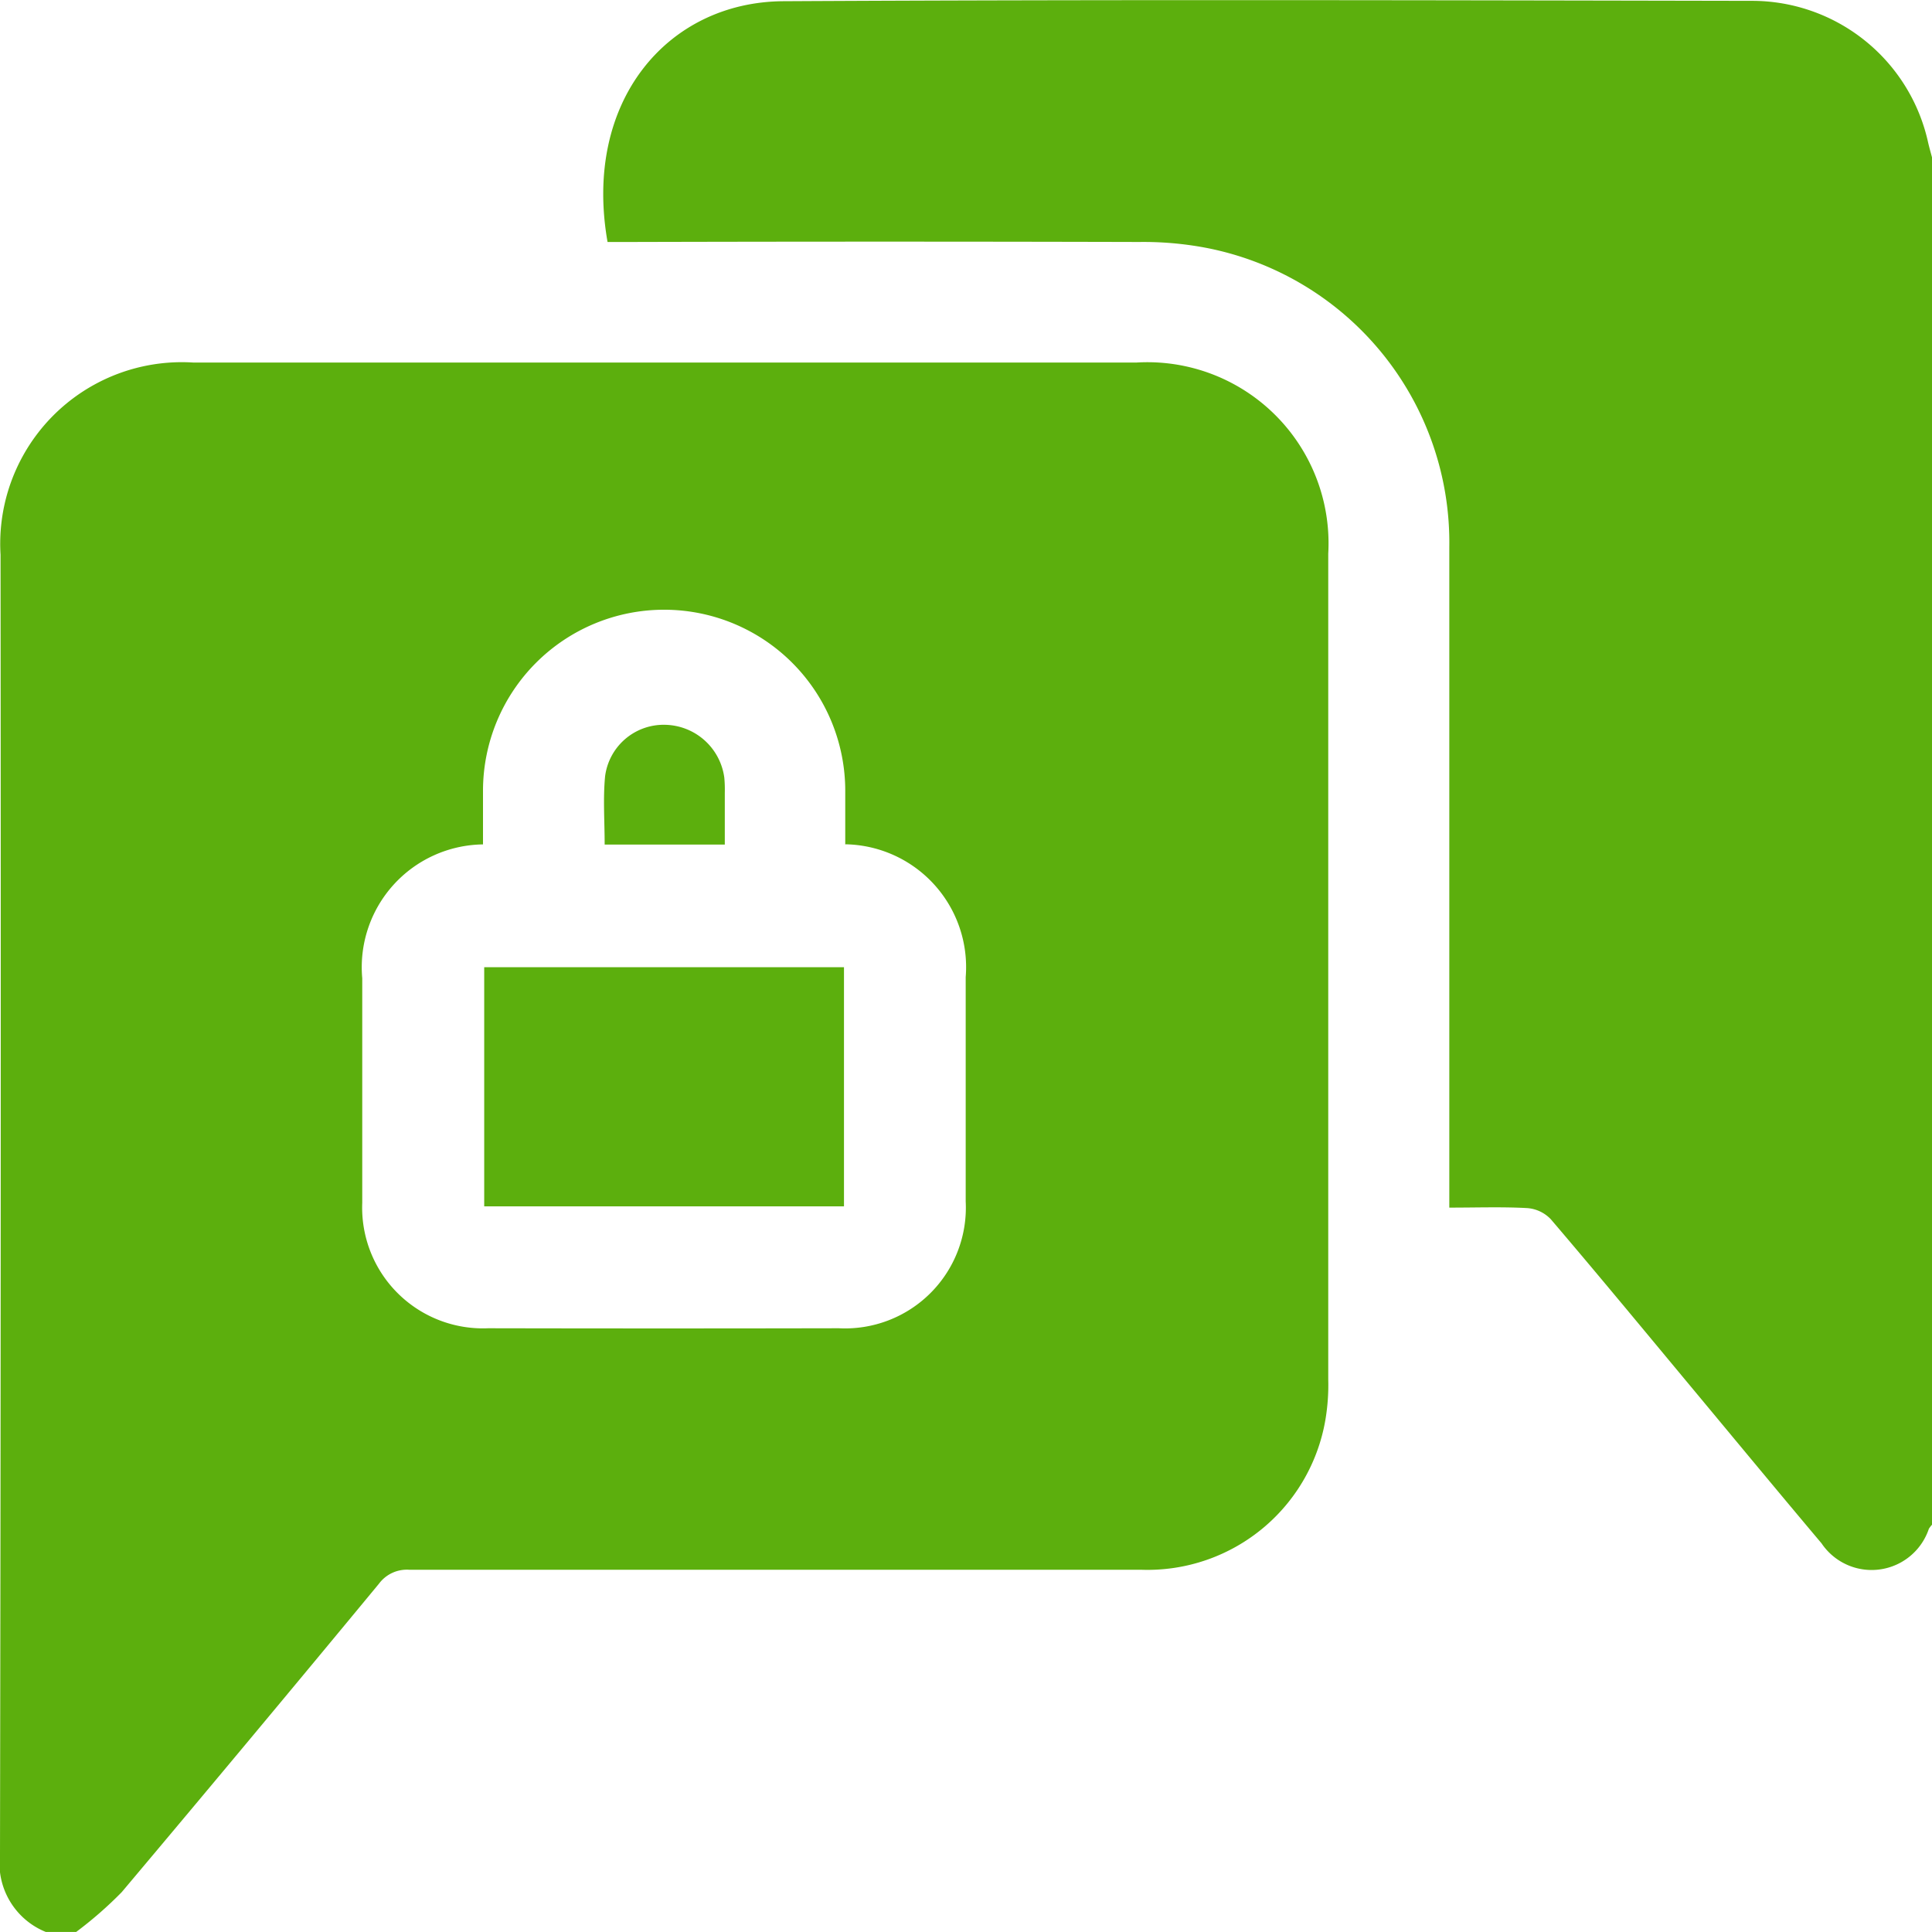
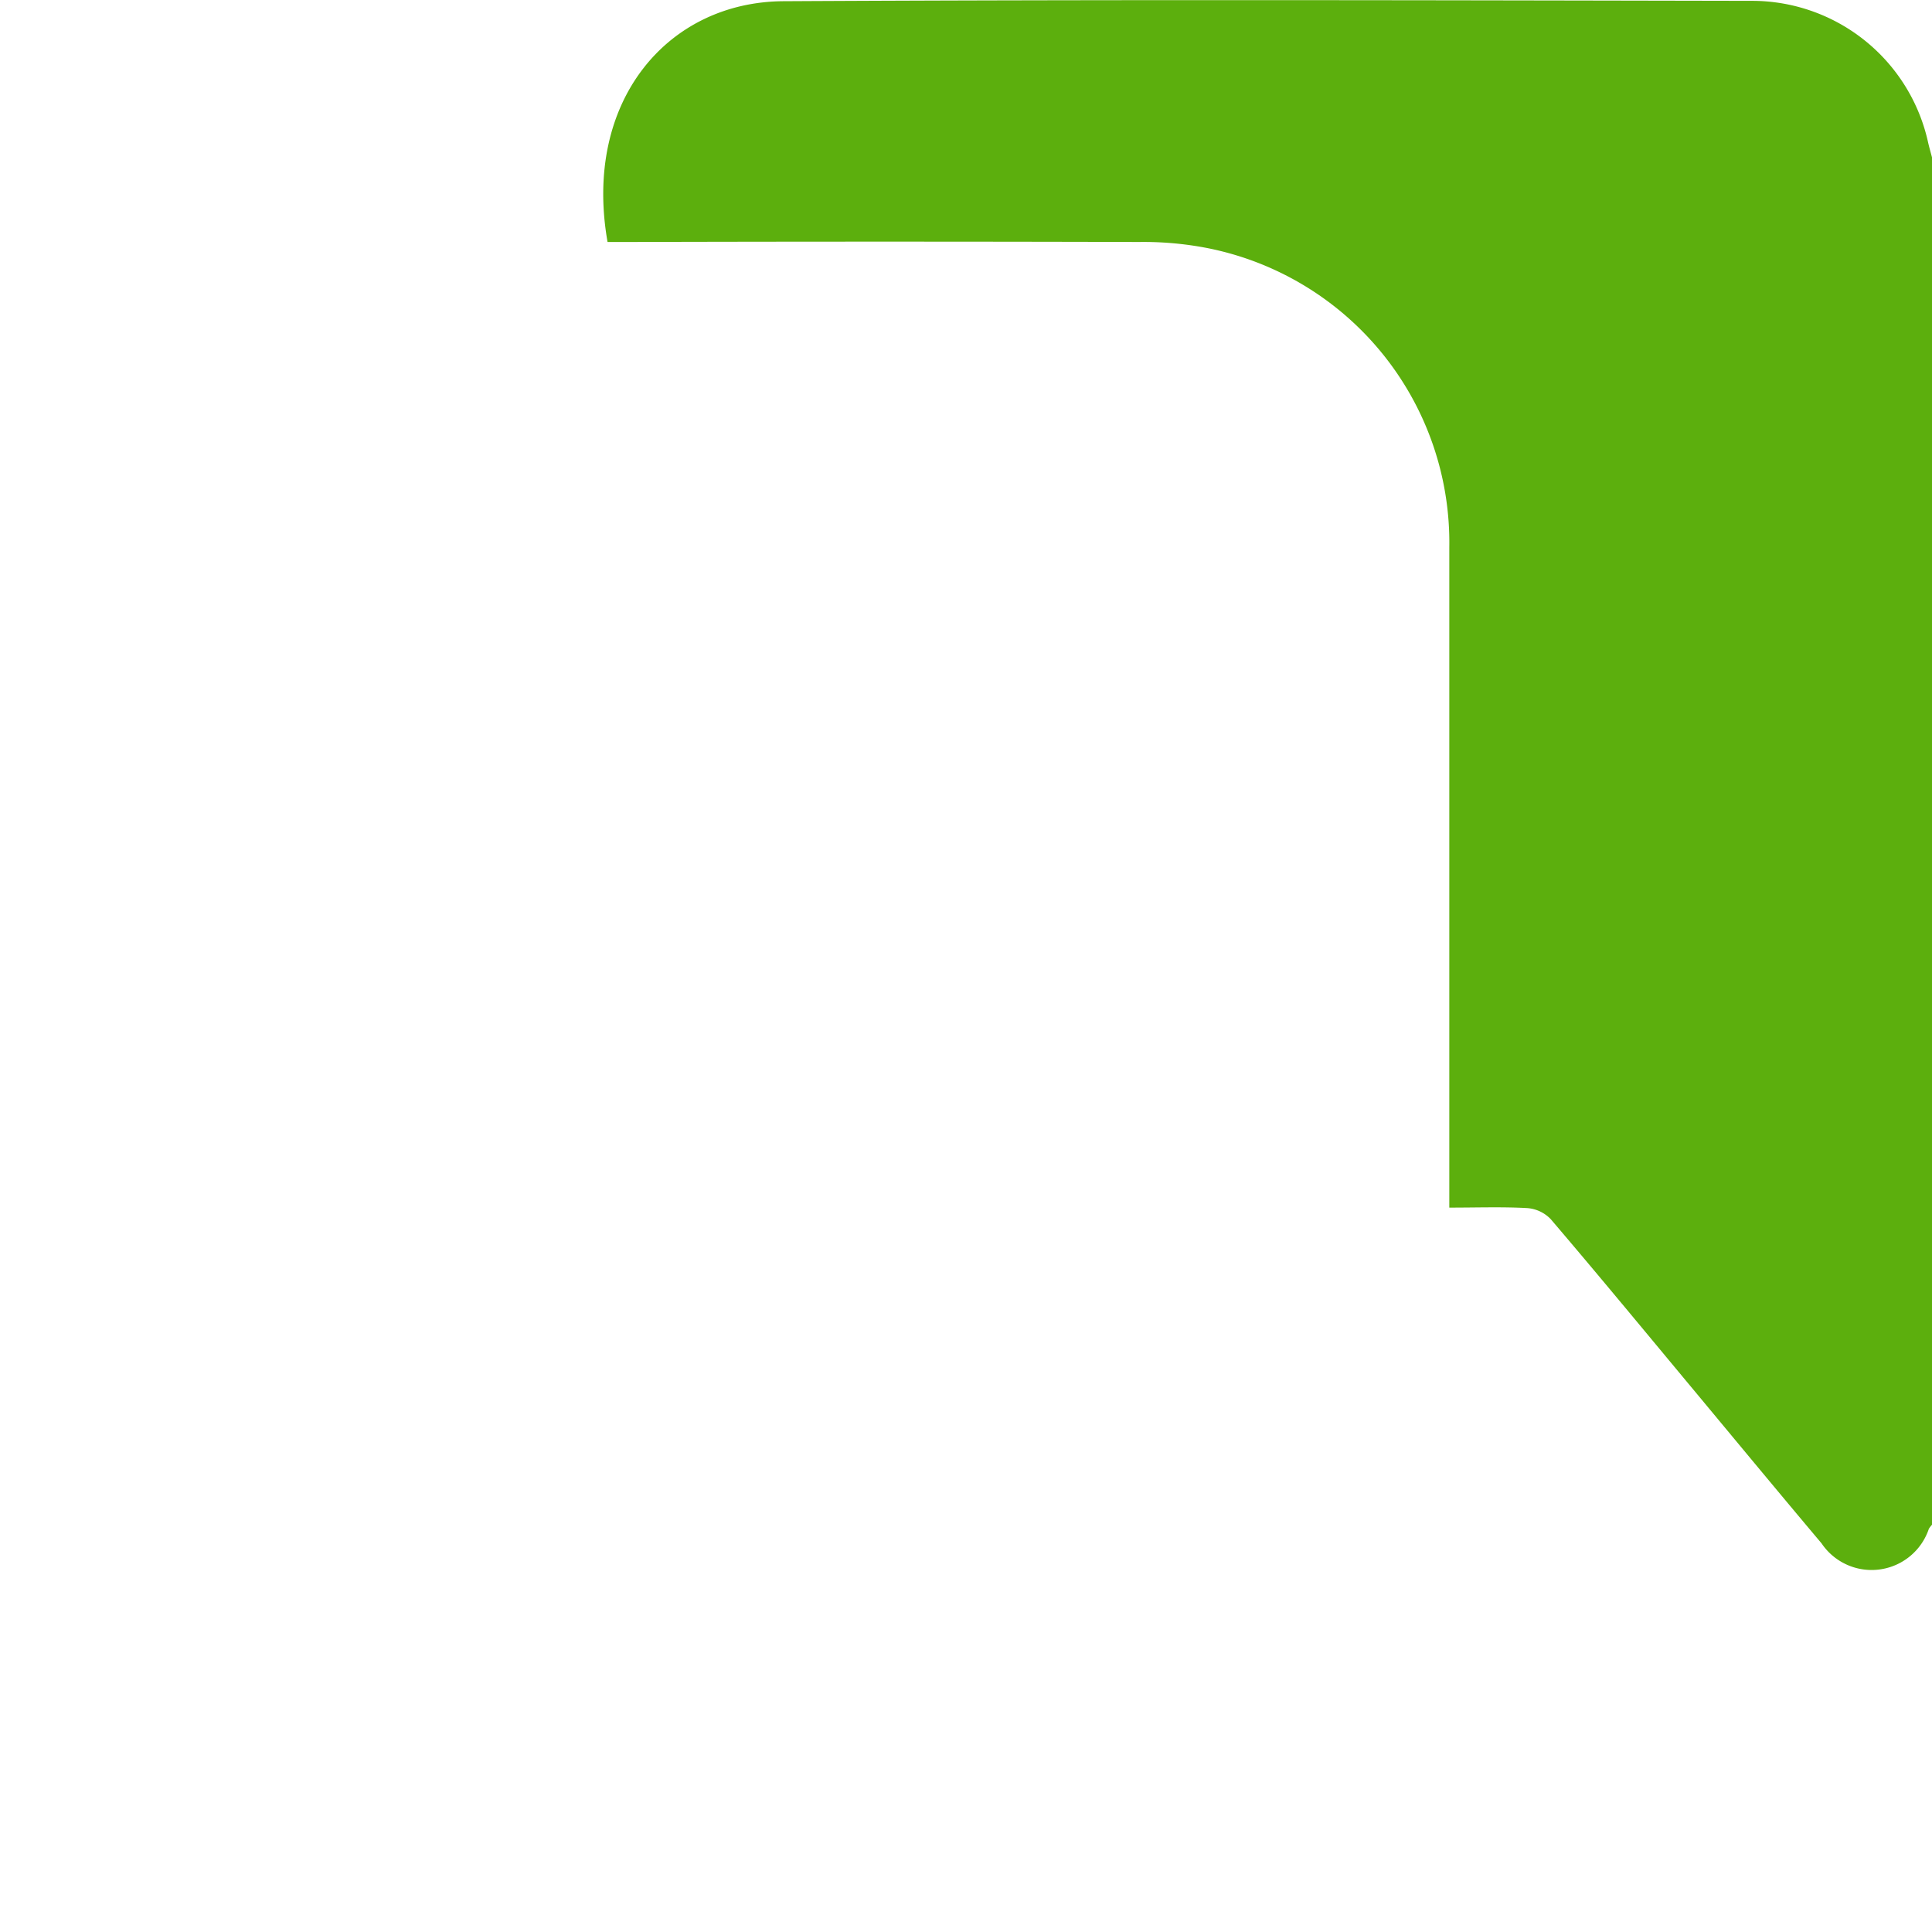
<svg xmlns="http://www.w3.org/2000/svg" width="32" height="32" viewBox="0 0 32 32">
  <g id="Group_14" data-name="Group 14" transform="translate(-505 -218.714)">
-     <path id="Path_29" data-name="Path 29" d="M121.258,95.216h-.5A1.228,1.228,0,0,1,120,93.928q.019-10.761.009-21.523a3.008,3.008,0,0,1,3.194-3.183h15.618A3,3,0,0,1,142,72.386q0,6.841,0,13.682a3.423,3.423,0,0,1-.027.529,2.989,2.989,0,0,1-3.076,2.62q-6.06,0-12.12,0a.575.575,0,0,0-.5.231q-2.119,2.564-4.261,5.109a6.518,6.518,0,0,1-.761.664M134,77.205c0-.3,0-.593,0-.883a3,3,0,1,0-6-.012c0,.3,0,.6,0,.893a2.035,2.035,0,0,0-2,2.218c0,1.239,0,2.478,0,3.717a2,2,0,0,0,2.087,2.079q2.9.006,5.808,0a2,2,0,0,0,2.1-2.1c0-1.238,0-2.477,0-3.716a2.035,2.035,0,0,0-2-2.2" transform="translate(385 155.497)" fill="#5caf0d" />
    <path id="Path_30" data-name="Path 30" d="M154.5,86.965a.461.461,0,0,0-.055.071,1,1,0,0,1-1.778.24c-.772-.916-1.534-1.839-2.3-2.759-.726-.873-1.449-1.748-2.186-2.611a.6.6,0,0,0-.386-.182c-.414-.023-.83-.008-1.293-.008v-.374q0-5.28,0-10.561a4.973,4.973,0,0,0-4.049-4.966,5.548,5.548,0,0,0-1.086-.093q-4.217-.011-8.435,0h-.372c-.41-2.328.992-3.978,2.916-3.988,5.353-.029,10.706-.016,16.058-.006a2.987,2.987,0,0,1,2.9,2.352c.021.09.047.178.07.267Z" transform="translate(382.503 157)" fill="#5caf0d" />
-     <rect id="Rectangle_1" data-name="Rectangle 1" width="5.959" height="3.961" transform="translate(513.02 234.734)" fill="#5caf0d" />
-     <path id="Path_31" data-name="Path 31" d="M134.506,78.707h-1.99c0-.386-.028-.761.007-1.129a.978.978,0,0,1,.994-.855,1.009,1.009,0,0,1,.981.877,2.143,2.143,0,0,1,.008.249c0,.279,0,.558,0,.857" transform="translate(382.499 153.996)" fill="#5caf0d" />
  </g>
</svg>